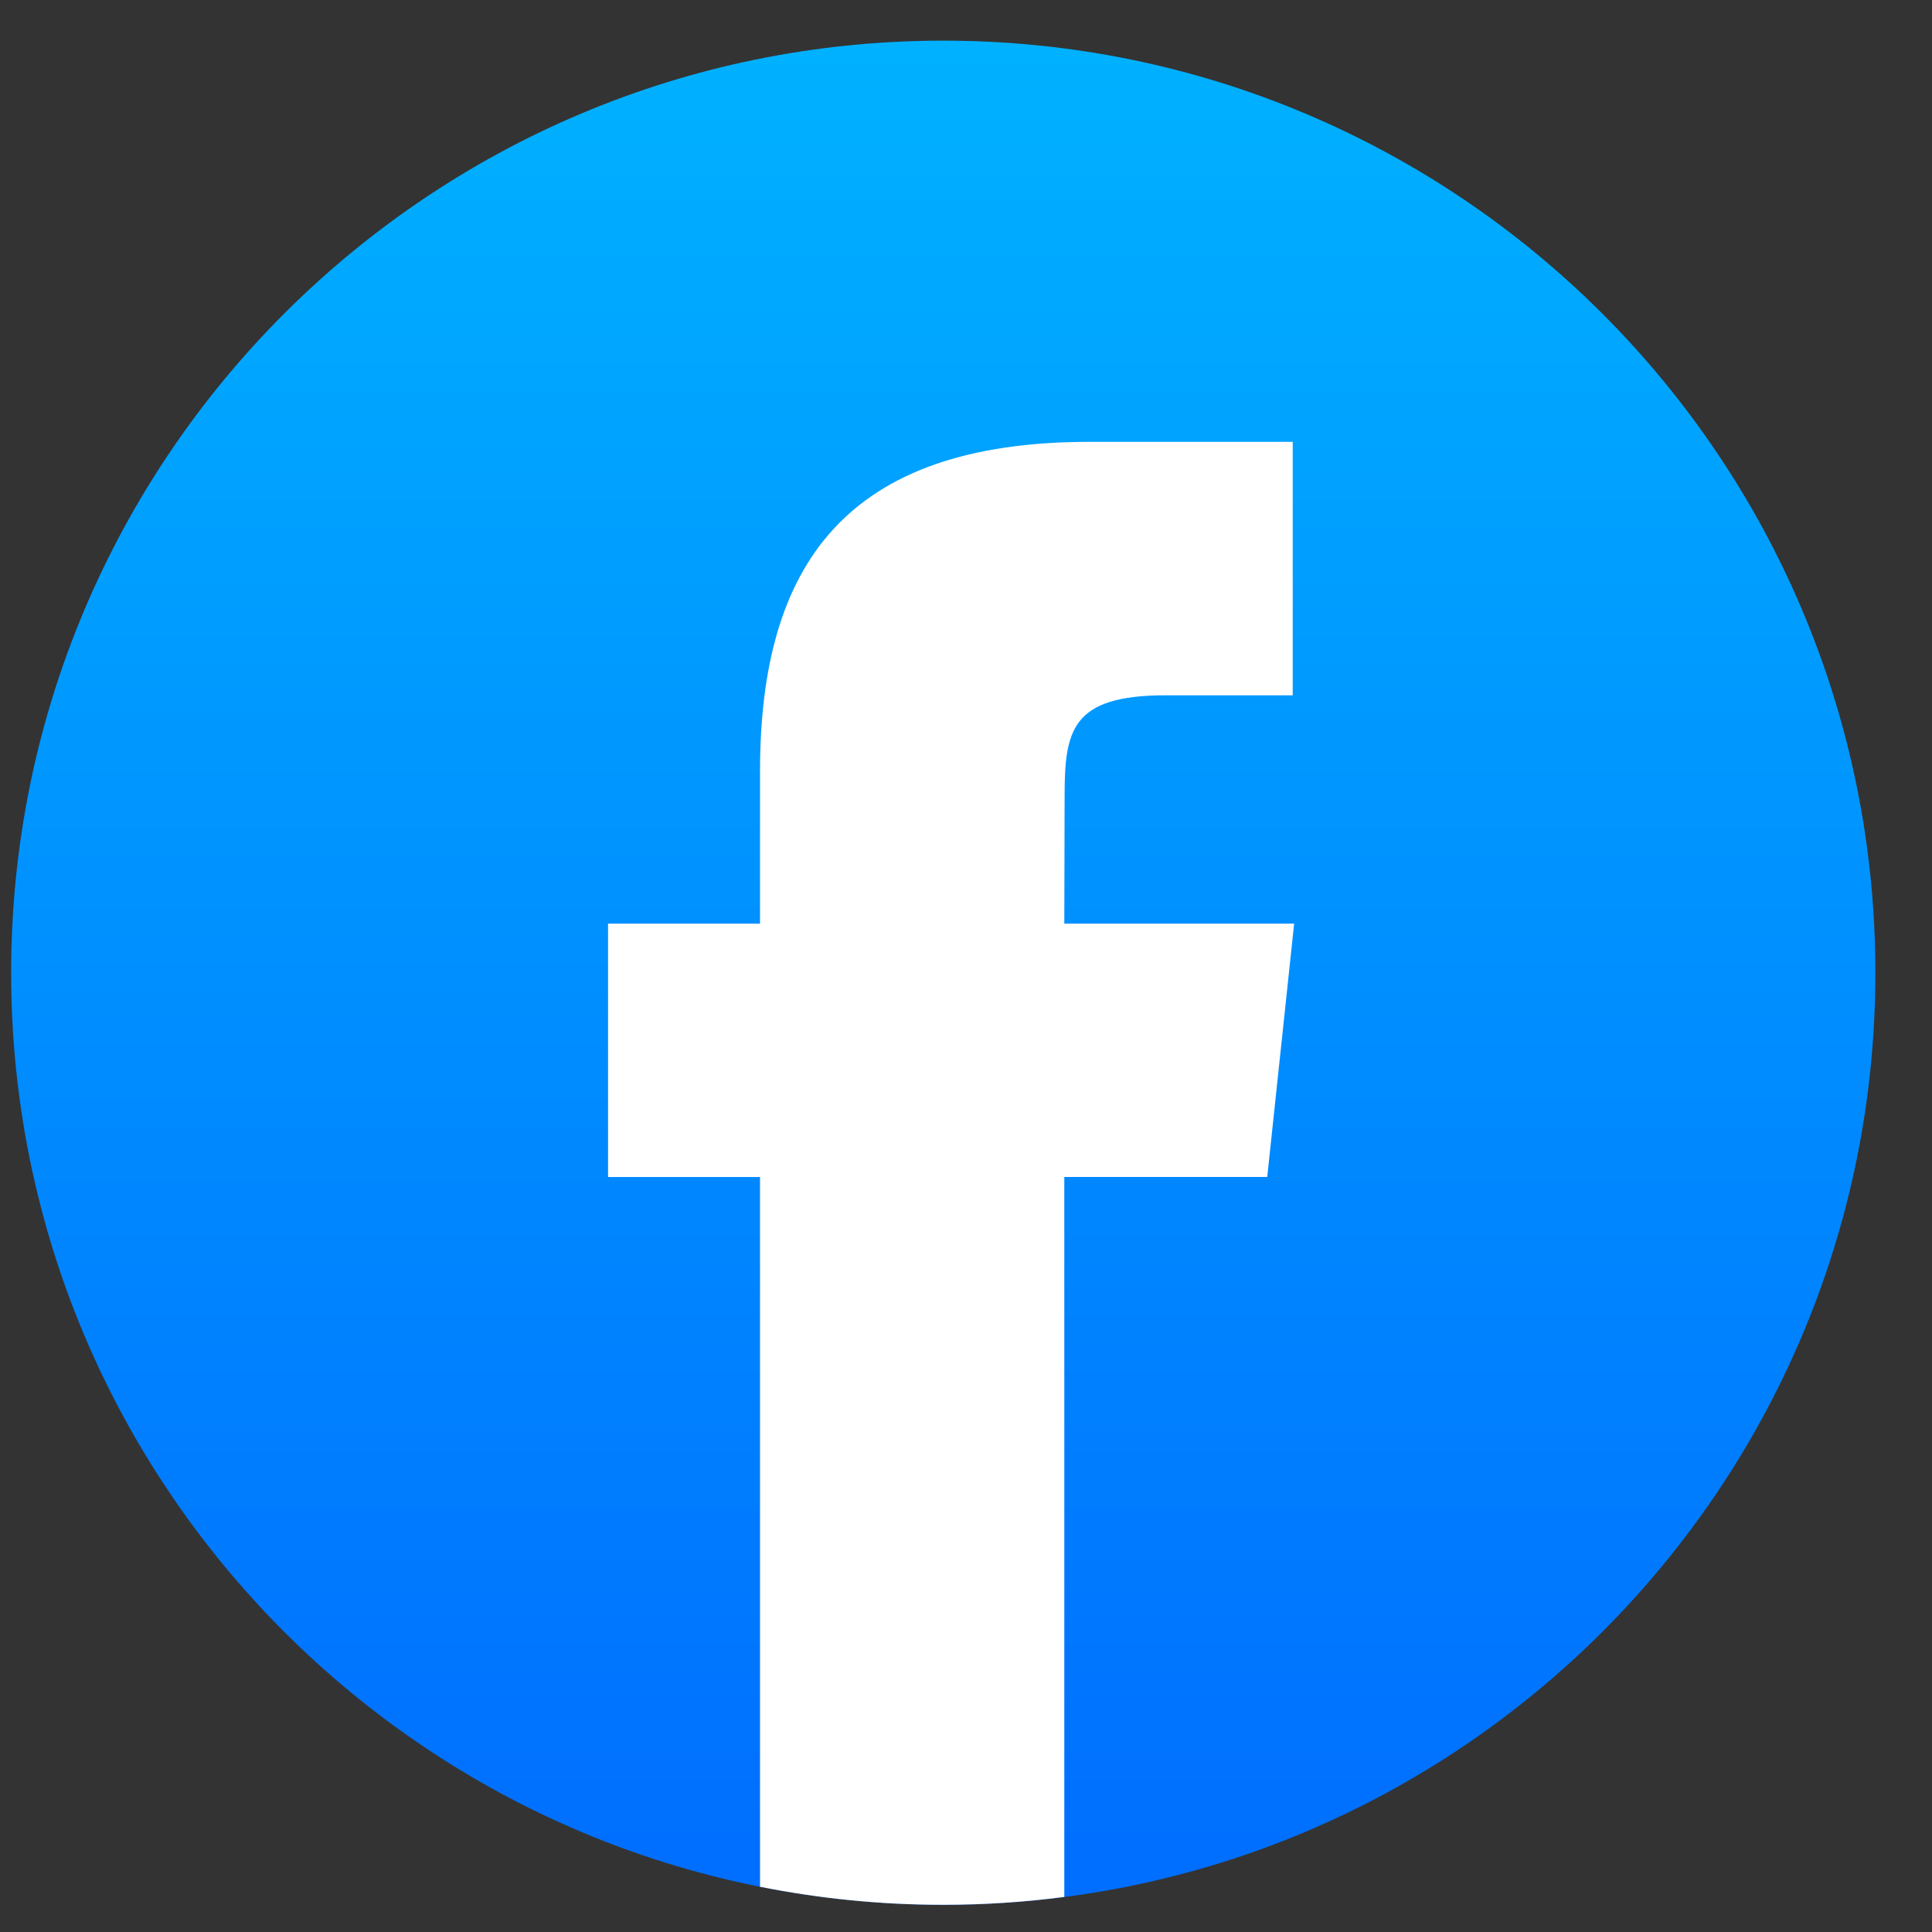
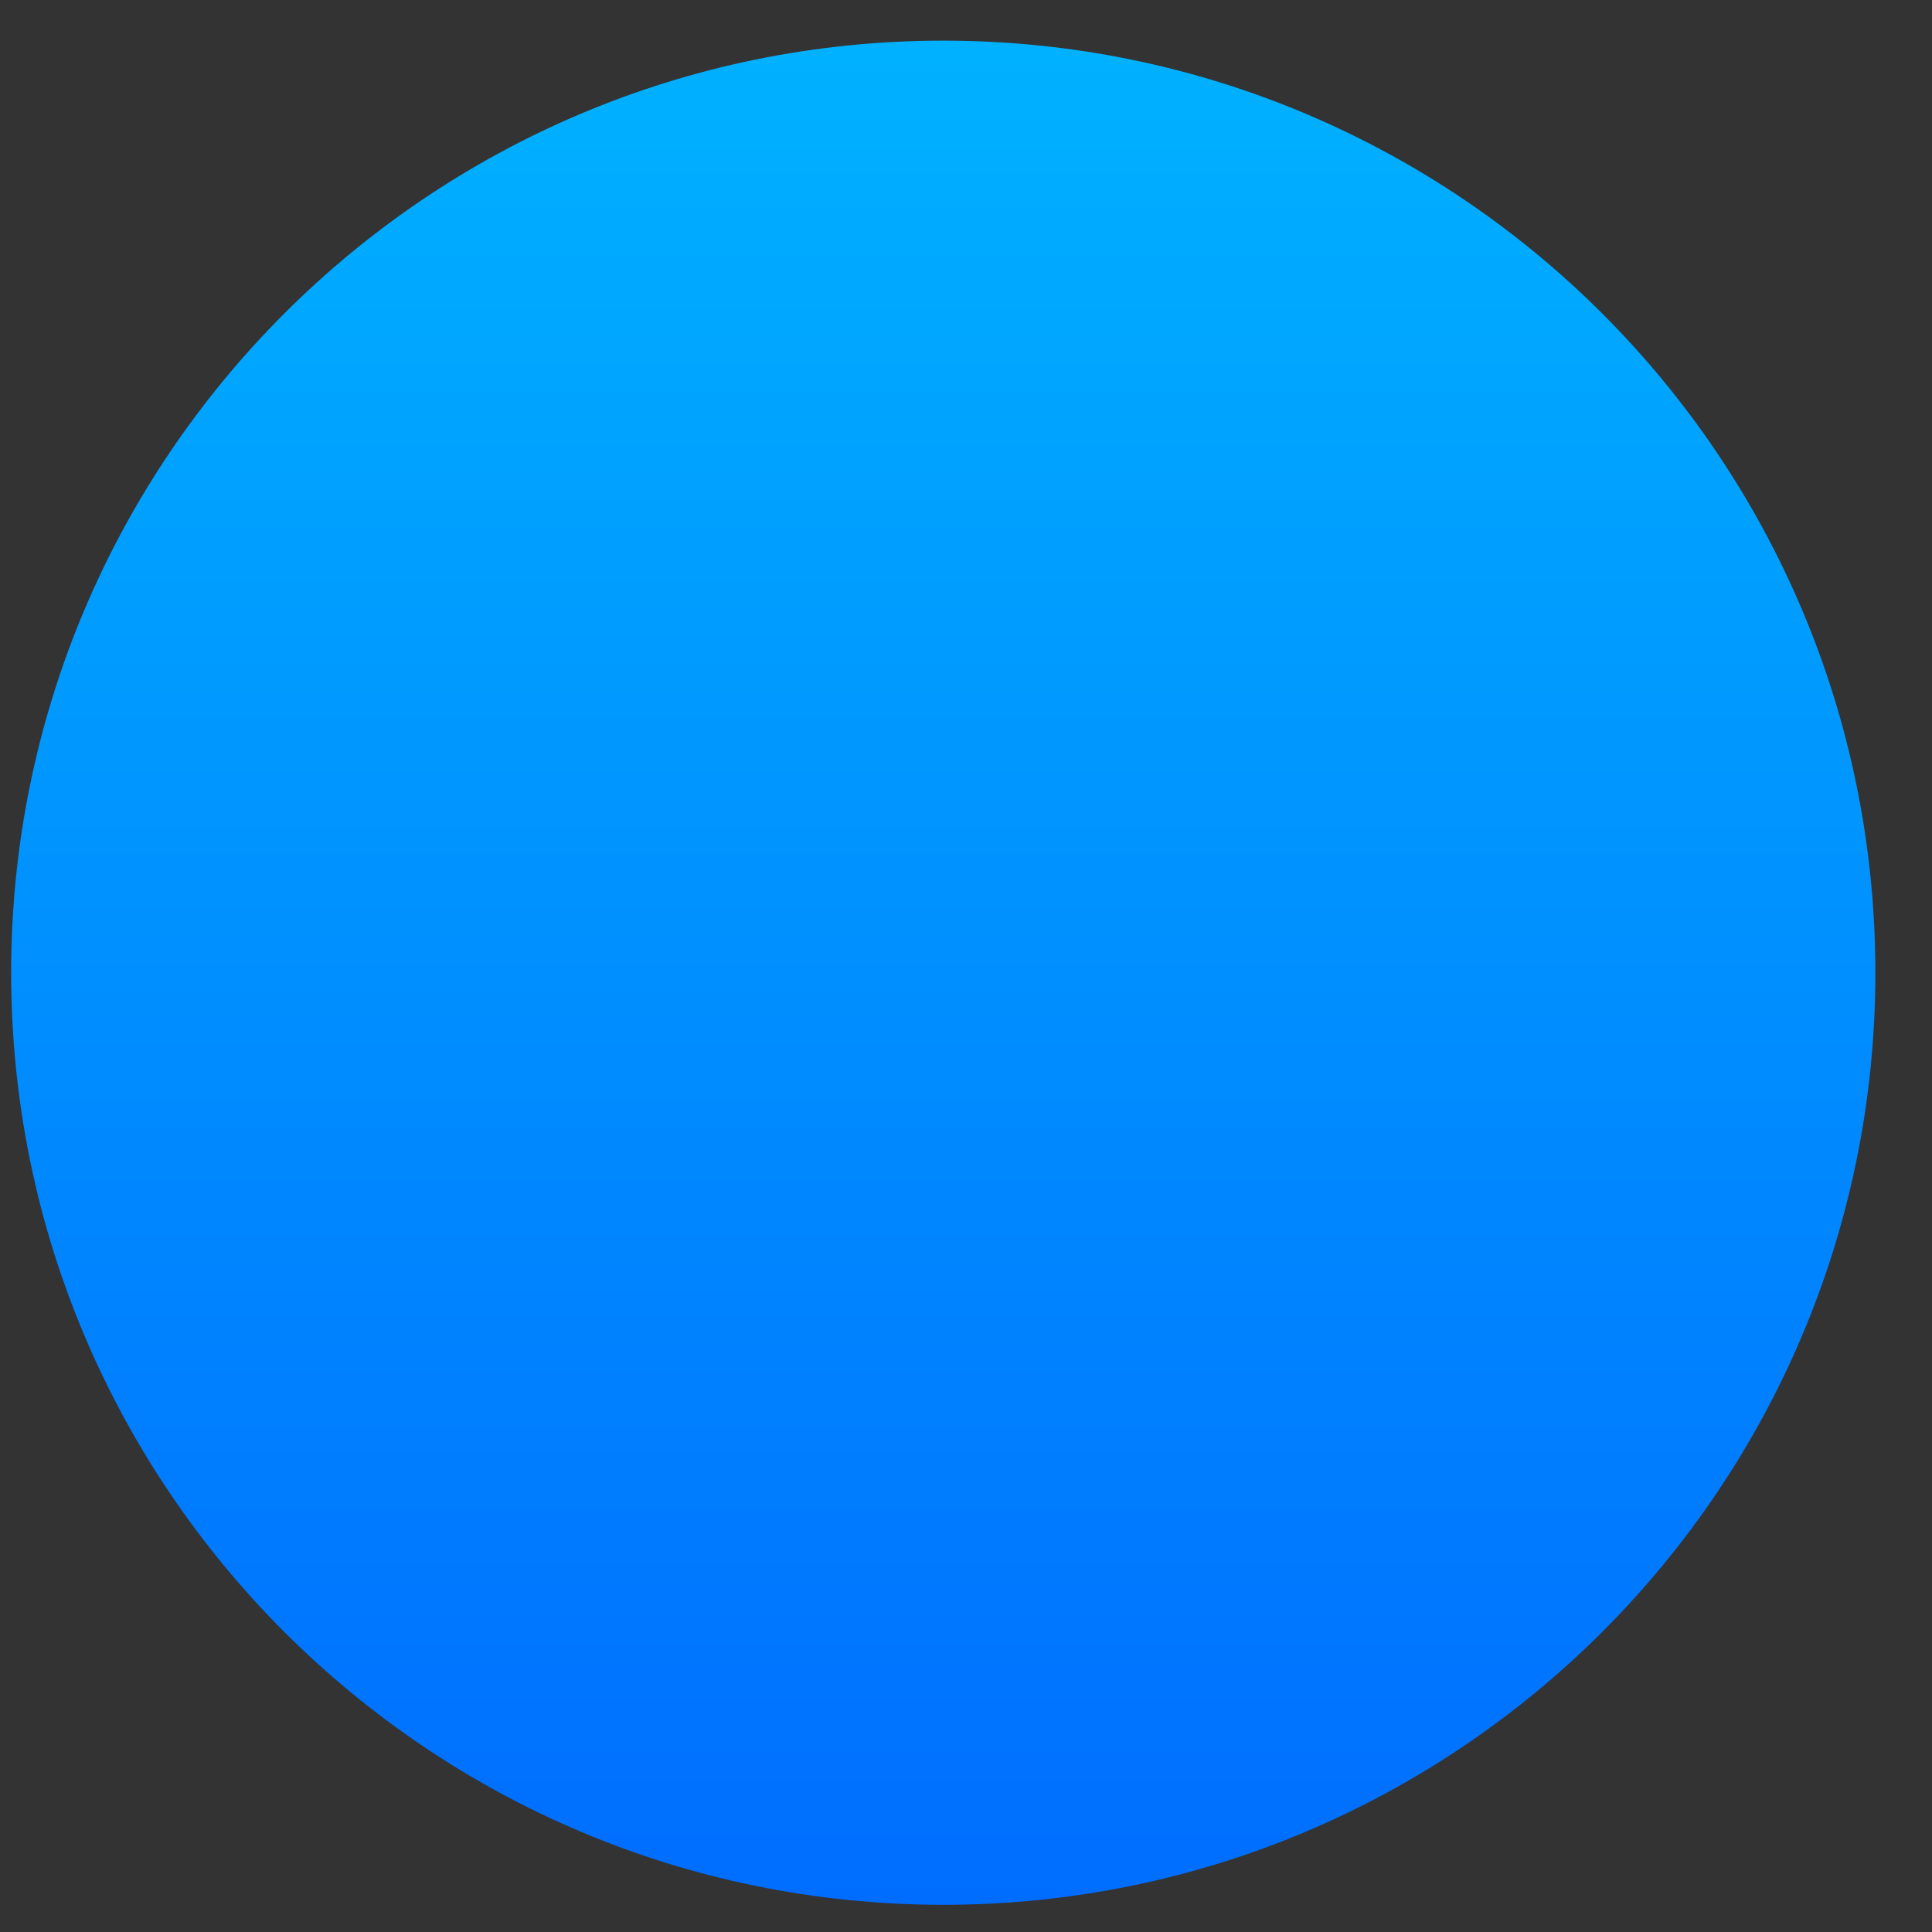
<svg xmlns="http://www.w3.org/2000/svg" width="26" height="26" viewBox="0 0 26 26" fill="none">
  <rect x="0" y="0" width="26" height="26" fill="#333333" stroke="none" />
  <path fill-rule="evenodd" clip-rule="evenodd" d="M12.694 0.547C19.622 0.547 25.238 6.163 25.238 13.09C25.238 20.018 19.622 25.634 12.694 25.634C5.766 25.634 0.15 20.018 0.15 13.09C0.15 6.163 5.766 0.547 12.694 0.547Z" fill="url(#paint0_linear_1462_16)" />
-   <path d="M14.323 25.528V15.839H17.054L17.416 12.43H14.323L14.327 10.723C14.327 9.833 14.412 9.357 15.689 9.357H17.397V5.946H14.665C11.383 5.946 10.228 7.6 10.228 10.383V12.43H8.183V15.84H10.228V25.391C11.025 25.55 11.849 25.634 12.693 25.634C13.238 25.634 13.782 25.599 14.323 25.528Z" fill="white" />
  <defs>
    <linearGradient id="paint0_linear_1462_16" x1="12.694" y1="0.318" x2="12.694" y2="26.704" gradientUnits="userSpaceOnUse">
      <stop stop-color="#00B2FF" />
      <stop offset="1" stop-color="#006AFF" />
    </linearGradient>
  </defs>
</svg>